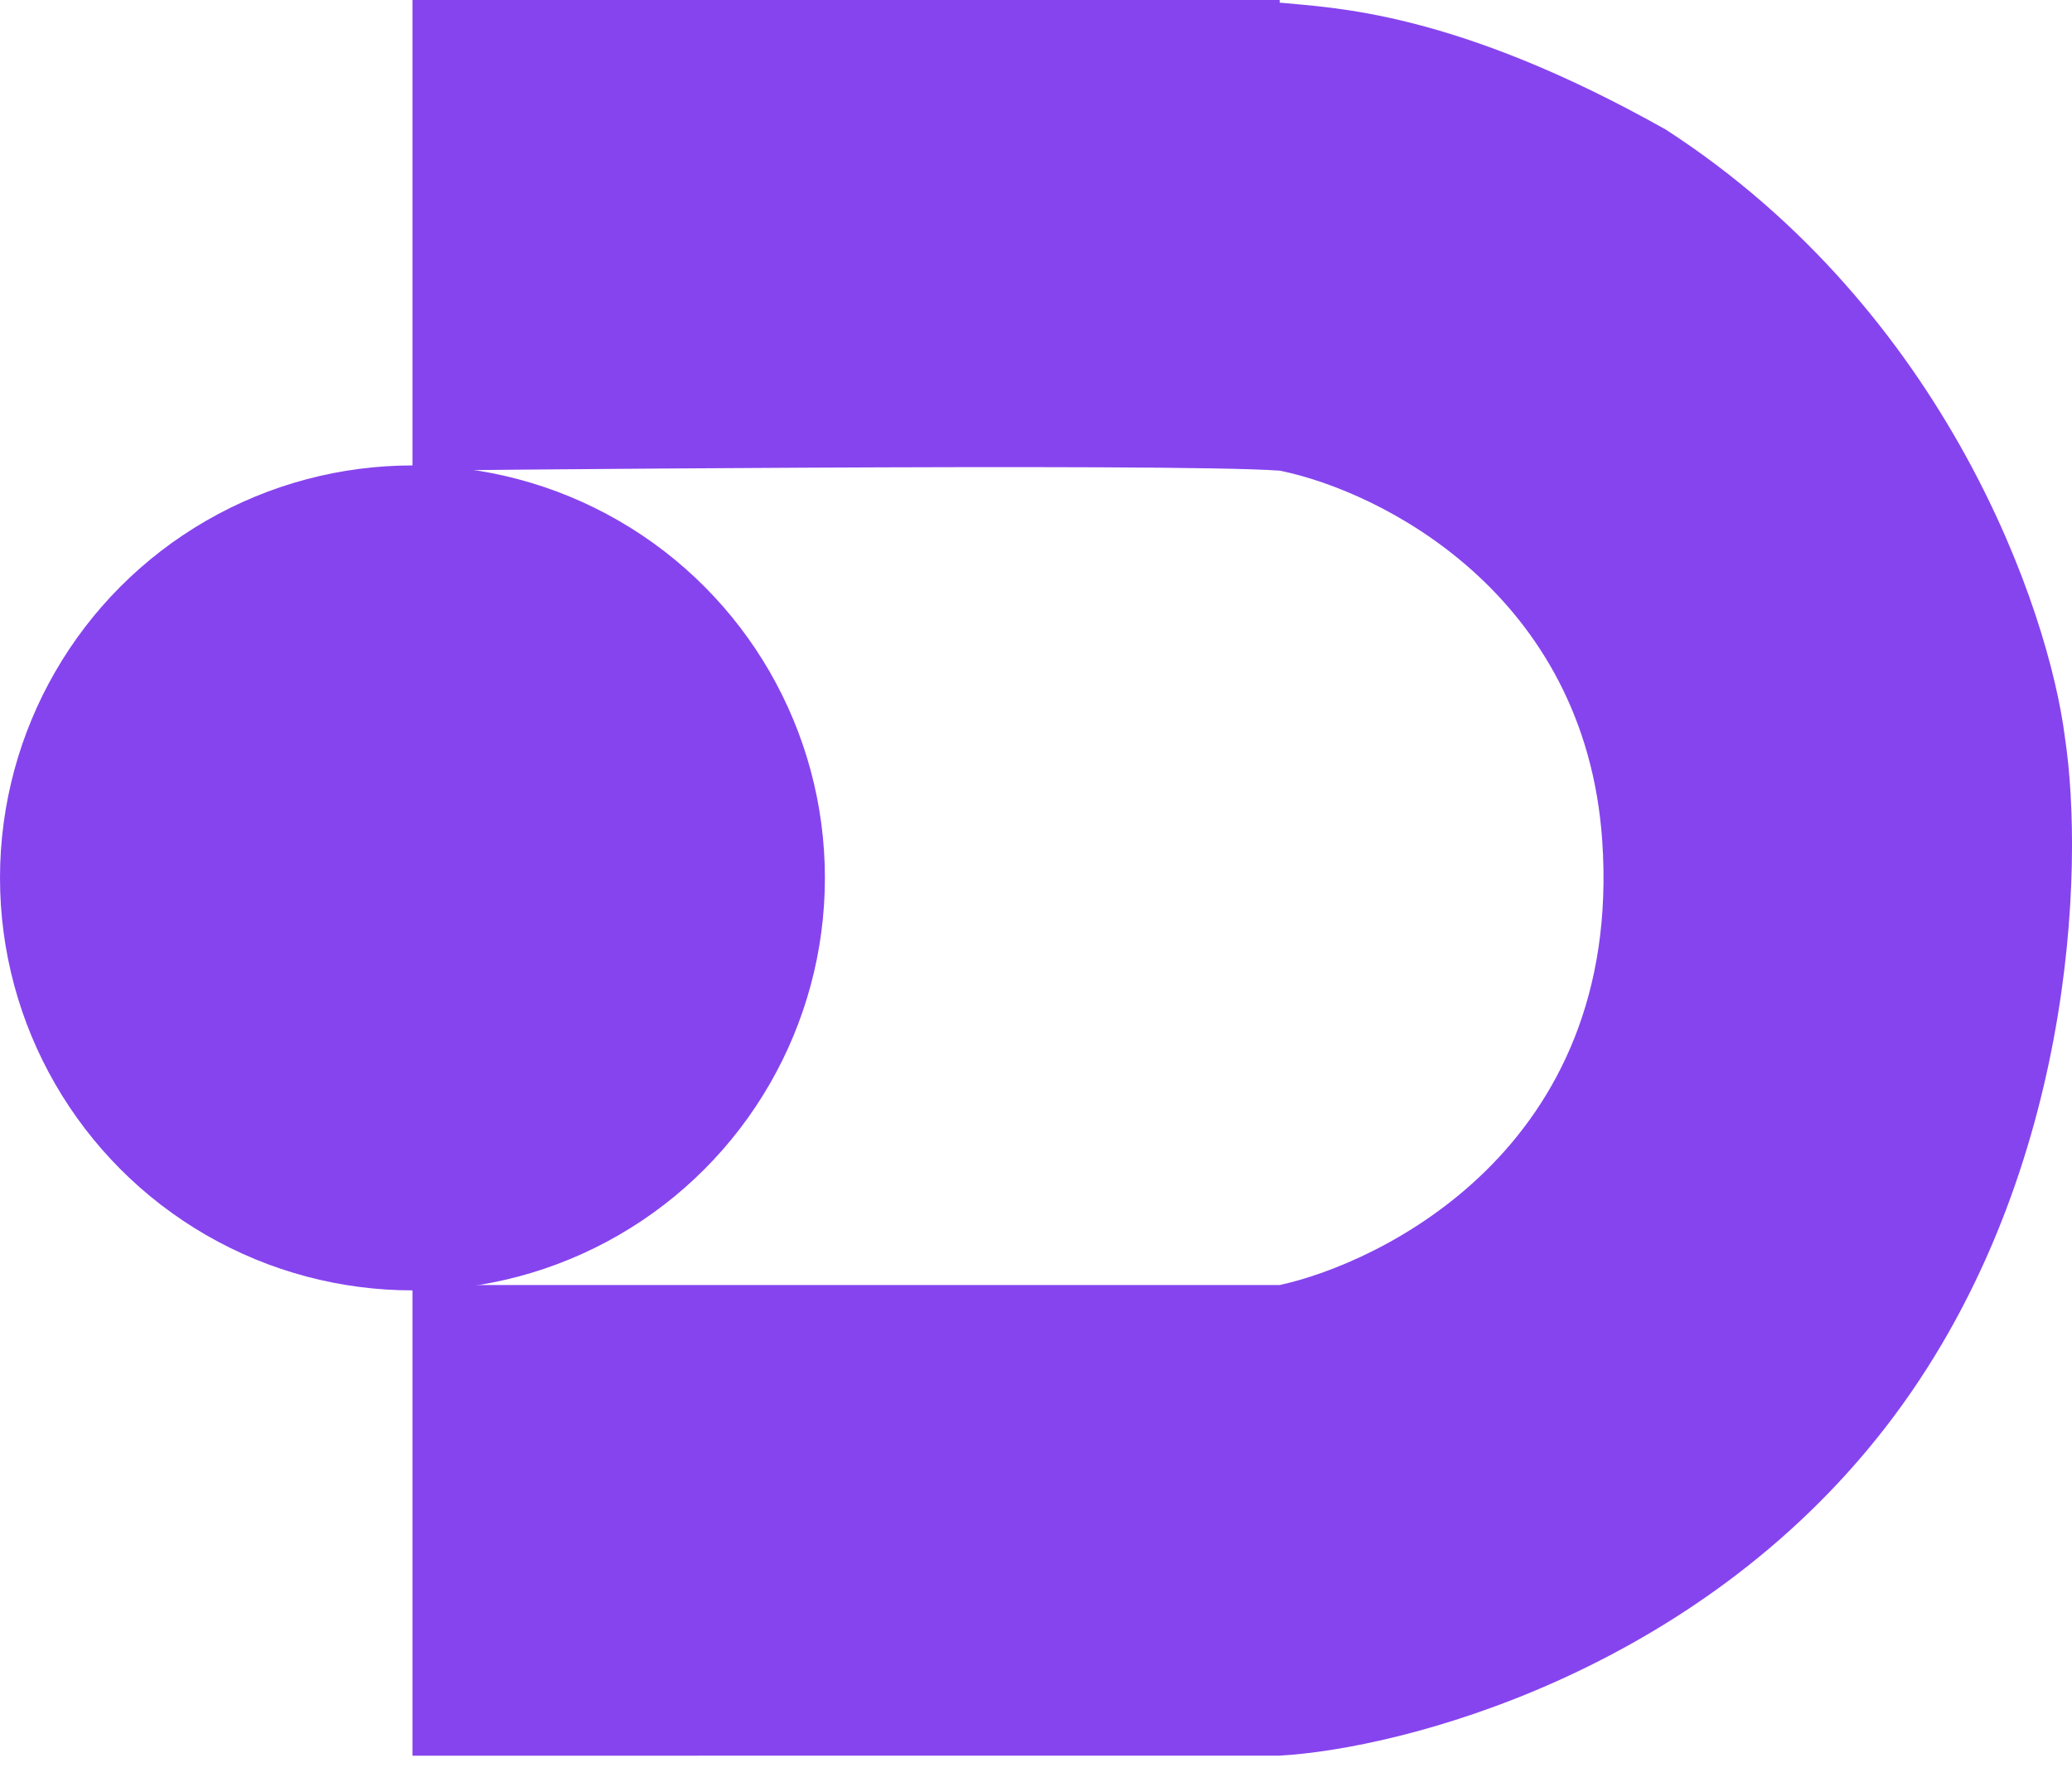
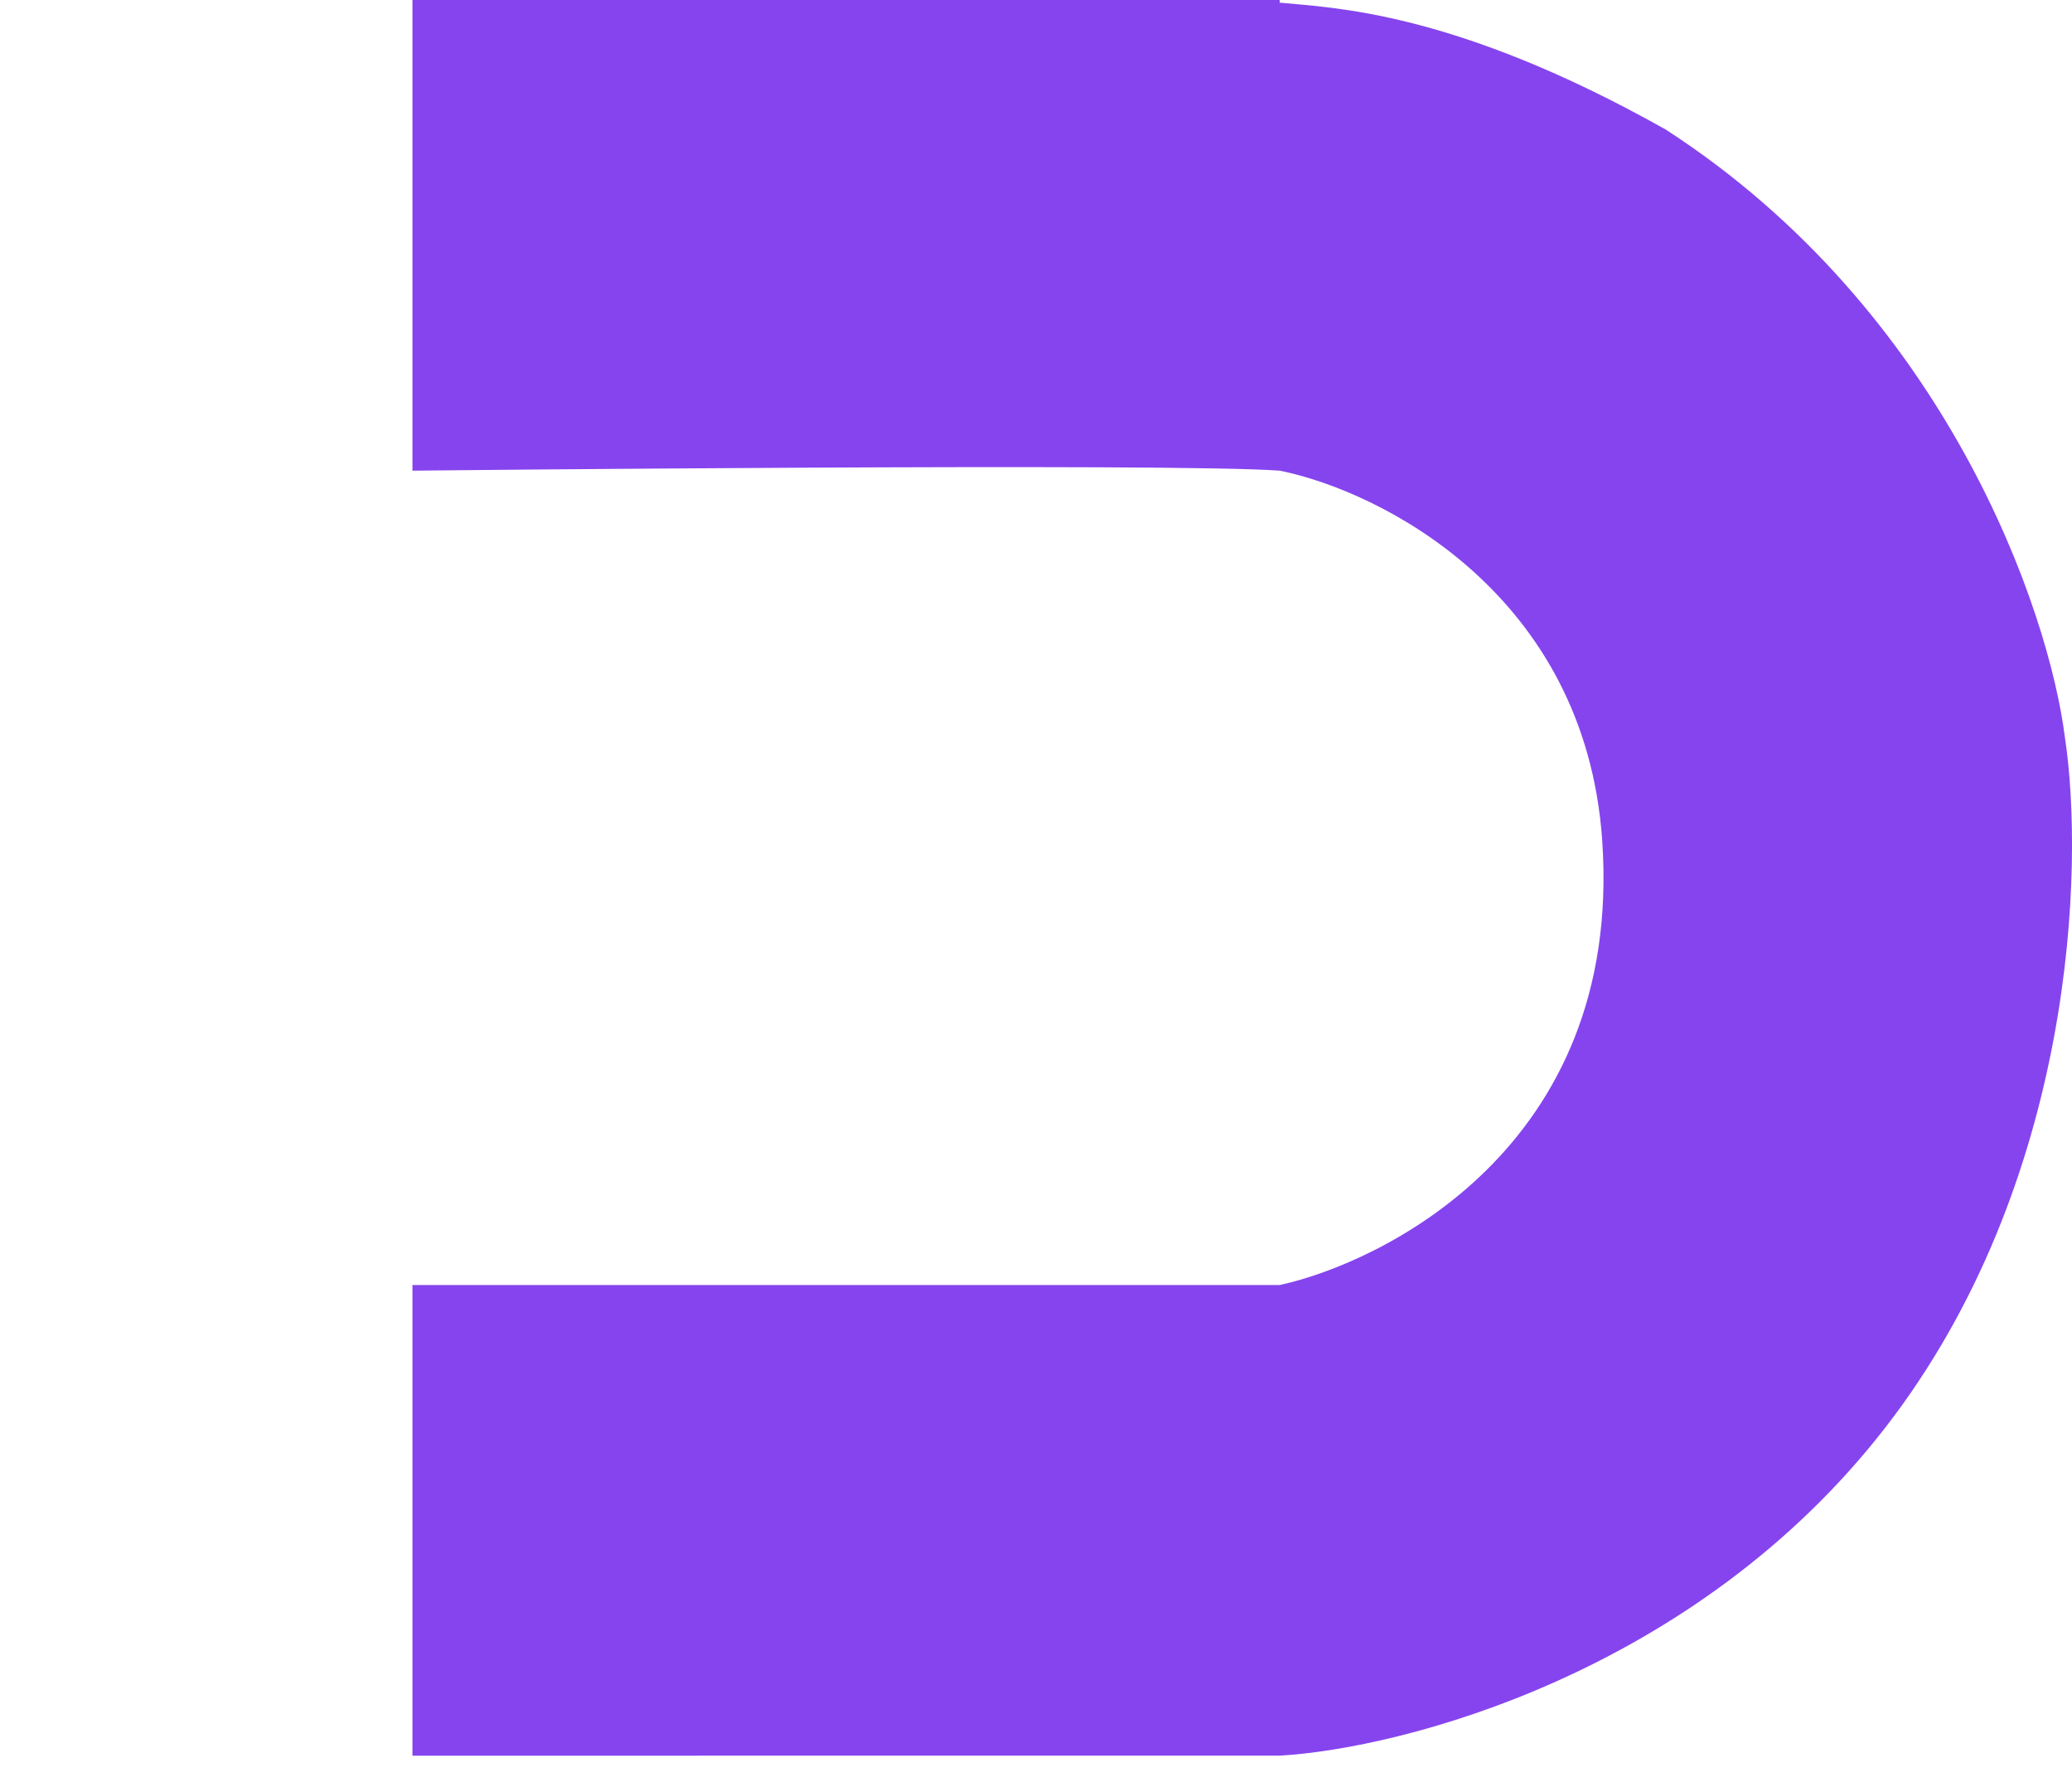
<svg xmlns="http://www.w3.org/2000/svg" width="50" height="43" viewBox="0 0 50 43" fill="none">
  <path d="M30.881 0.064C32.157 0.191 35.092 0.255 40.196 3.126C46.984 7.516 49.447 14.738 49.83 17.801C50.298 20.884 50.085 28.532 45.491 34.453C40.898 40.374 33.837 42.194 30.881 42.364L9.953 42.365V31.008H30.881C33.241 30.497 39.175 27.754 38.664 20.289C38.256 14.317 33.305 11.846 30.881 11.357C28.265 11.165 9.953 11.357 9.953 11.357V0H30.881V0.064Z" fill="#8644EE" />
-   <ellipse cx="9.953" cy="21.184" rx="9.953" ry="9.953" fill="#8644EE" />
</svg>